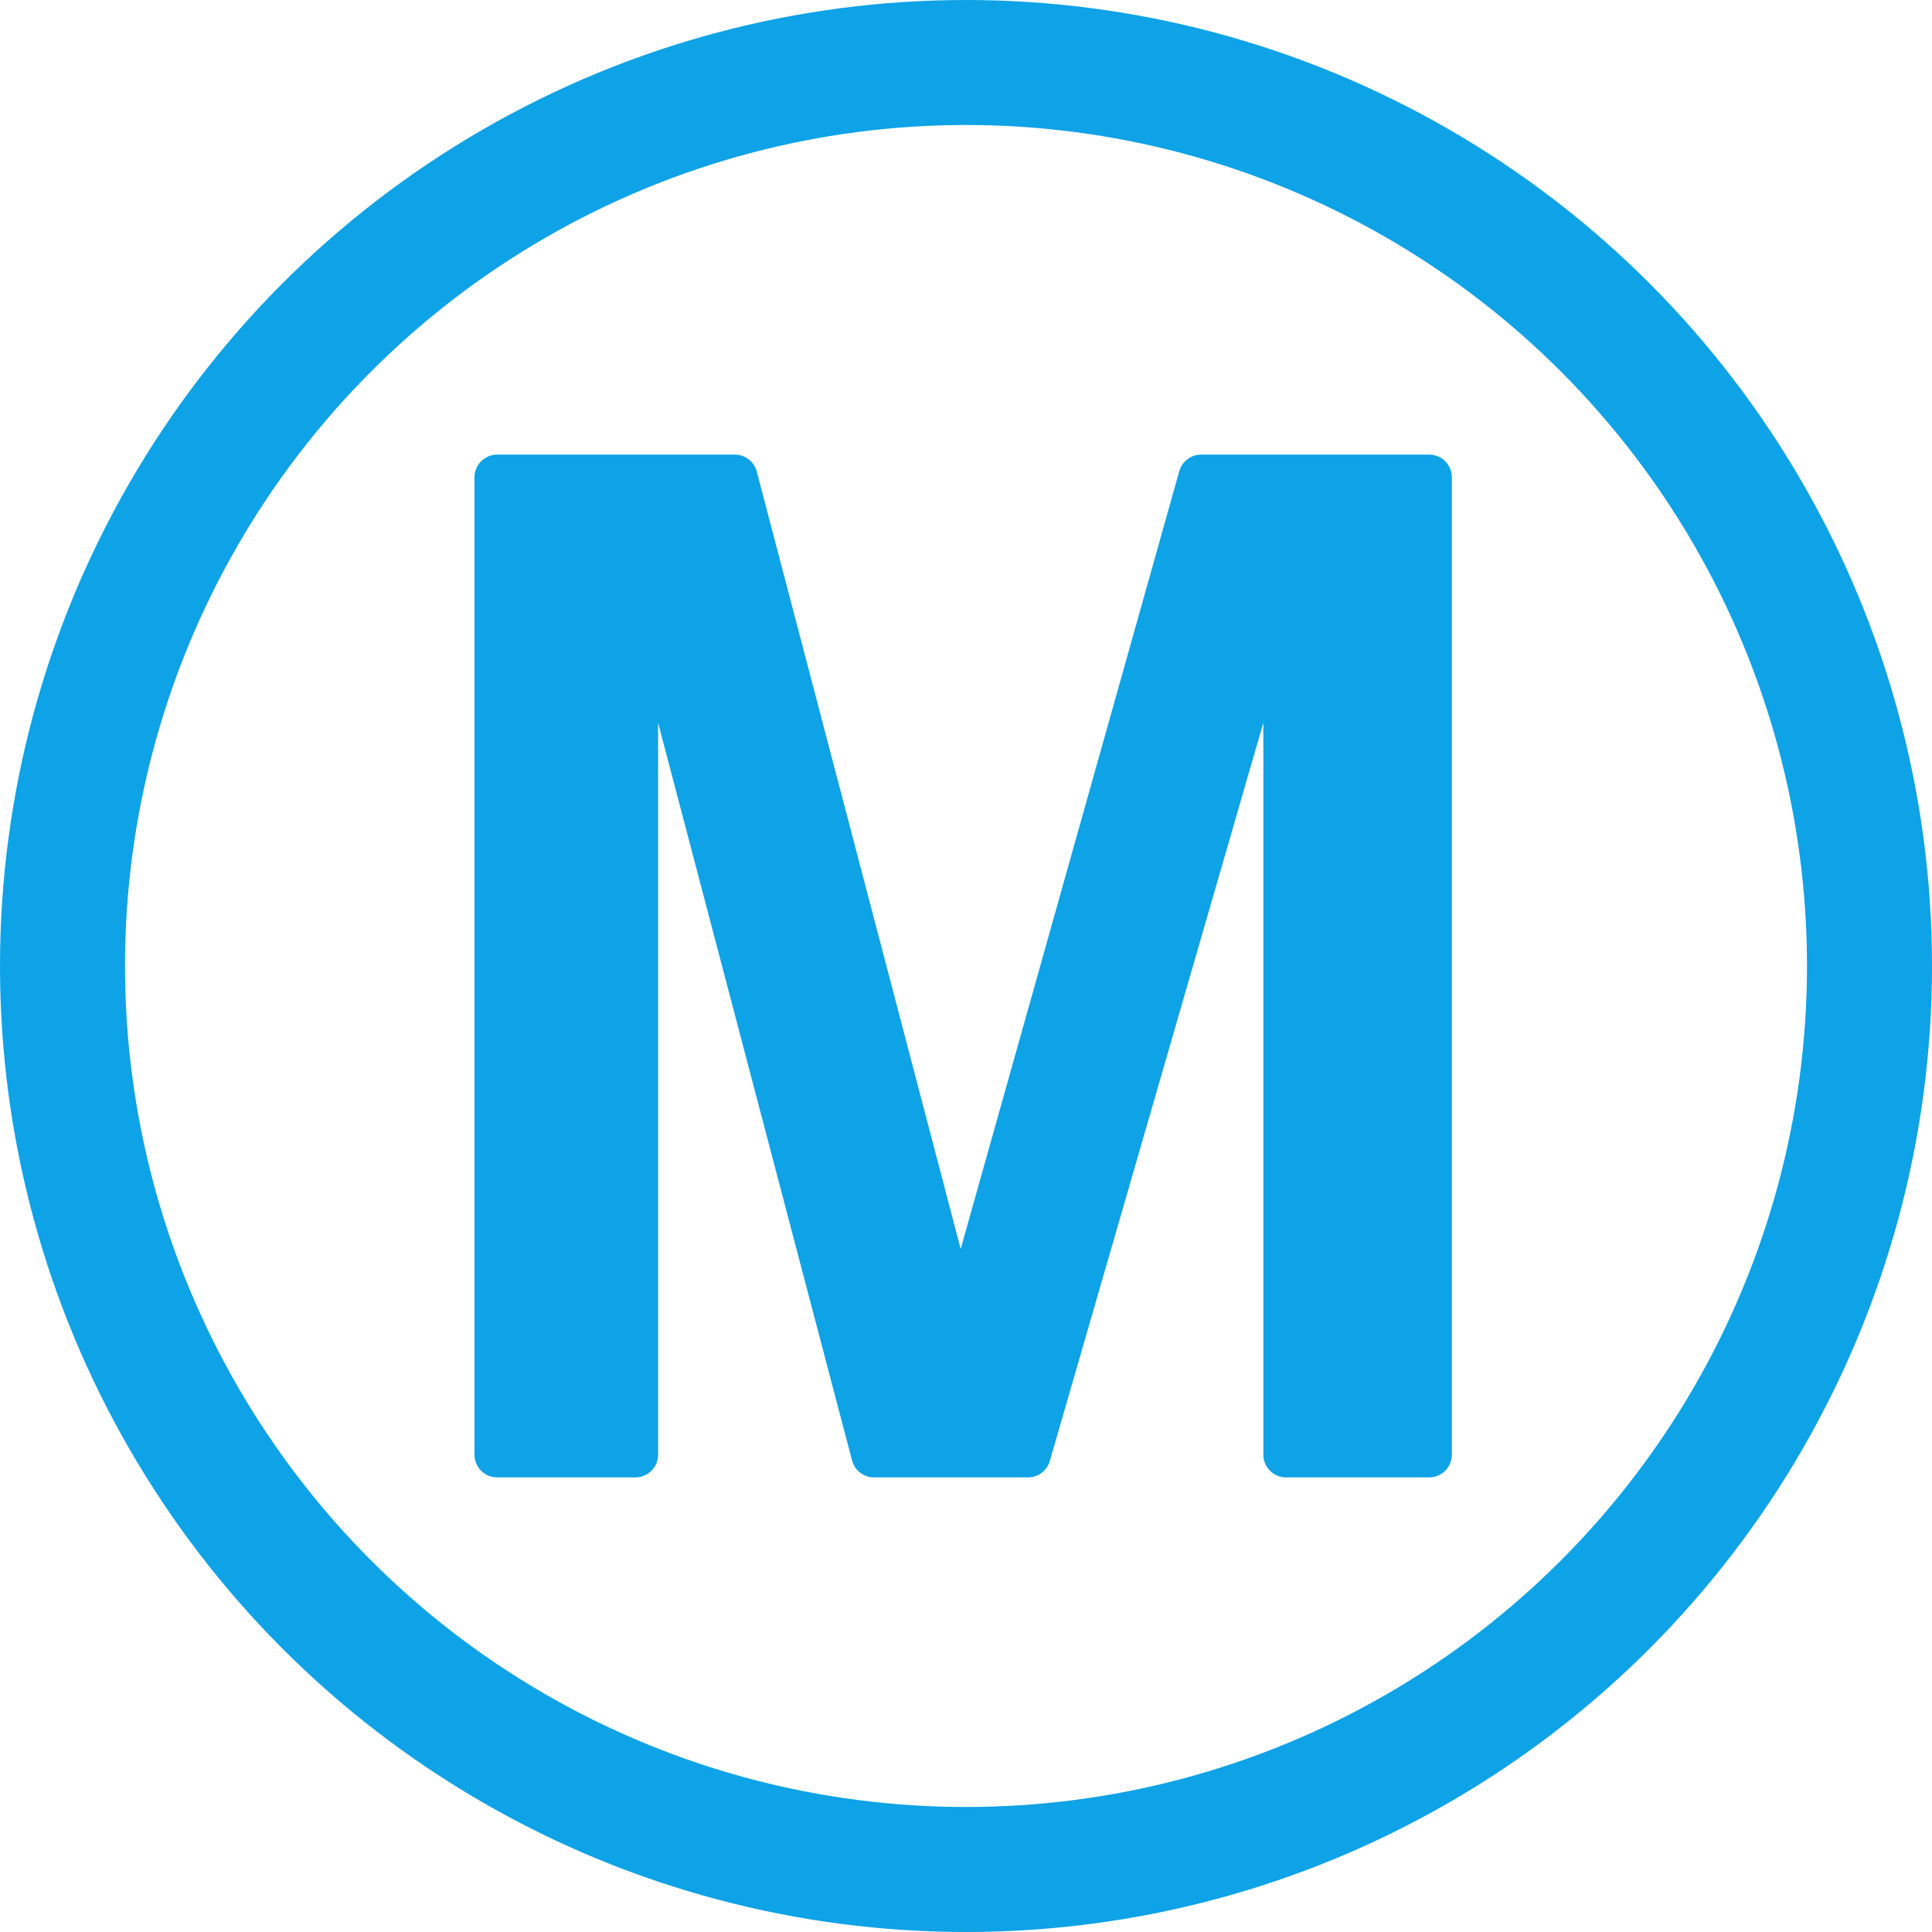
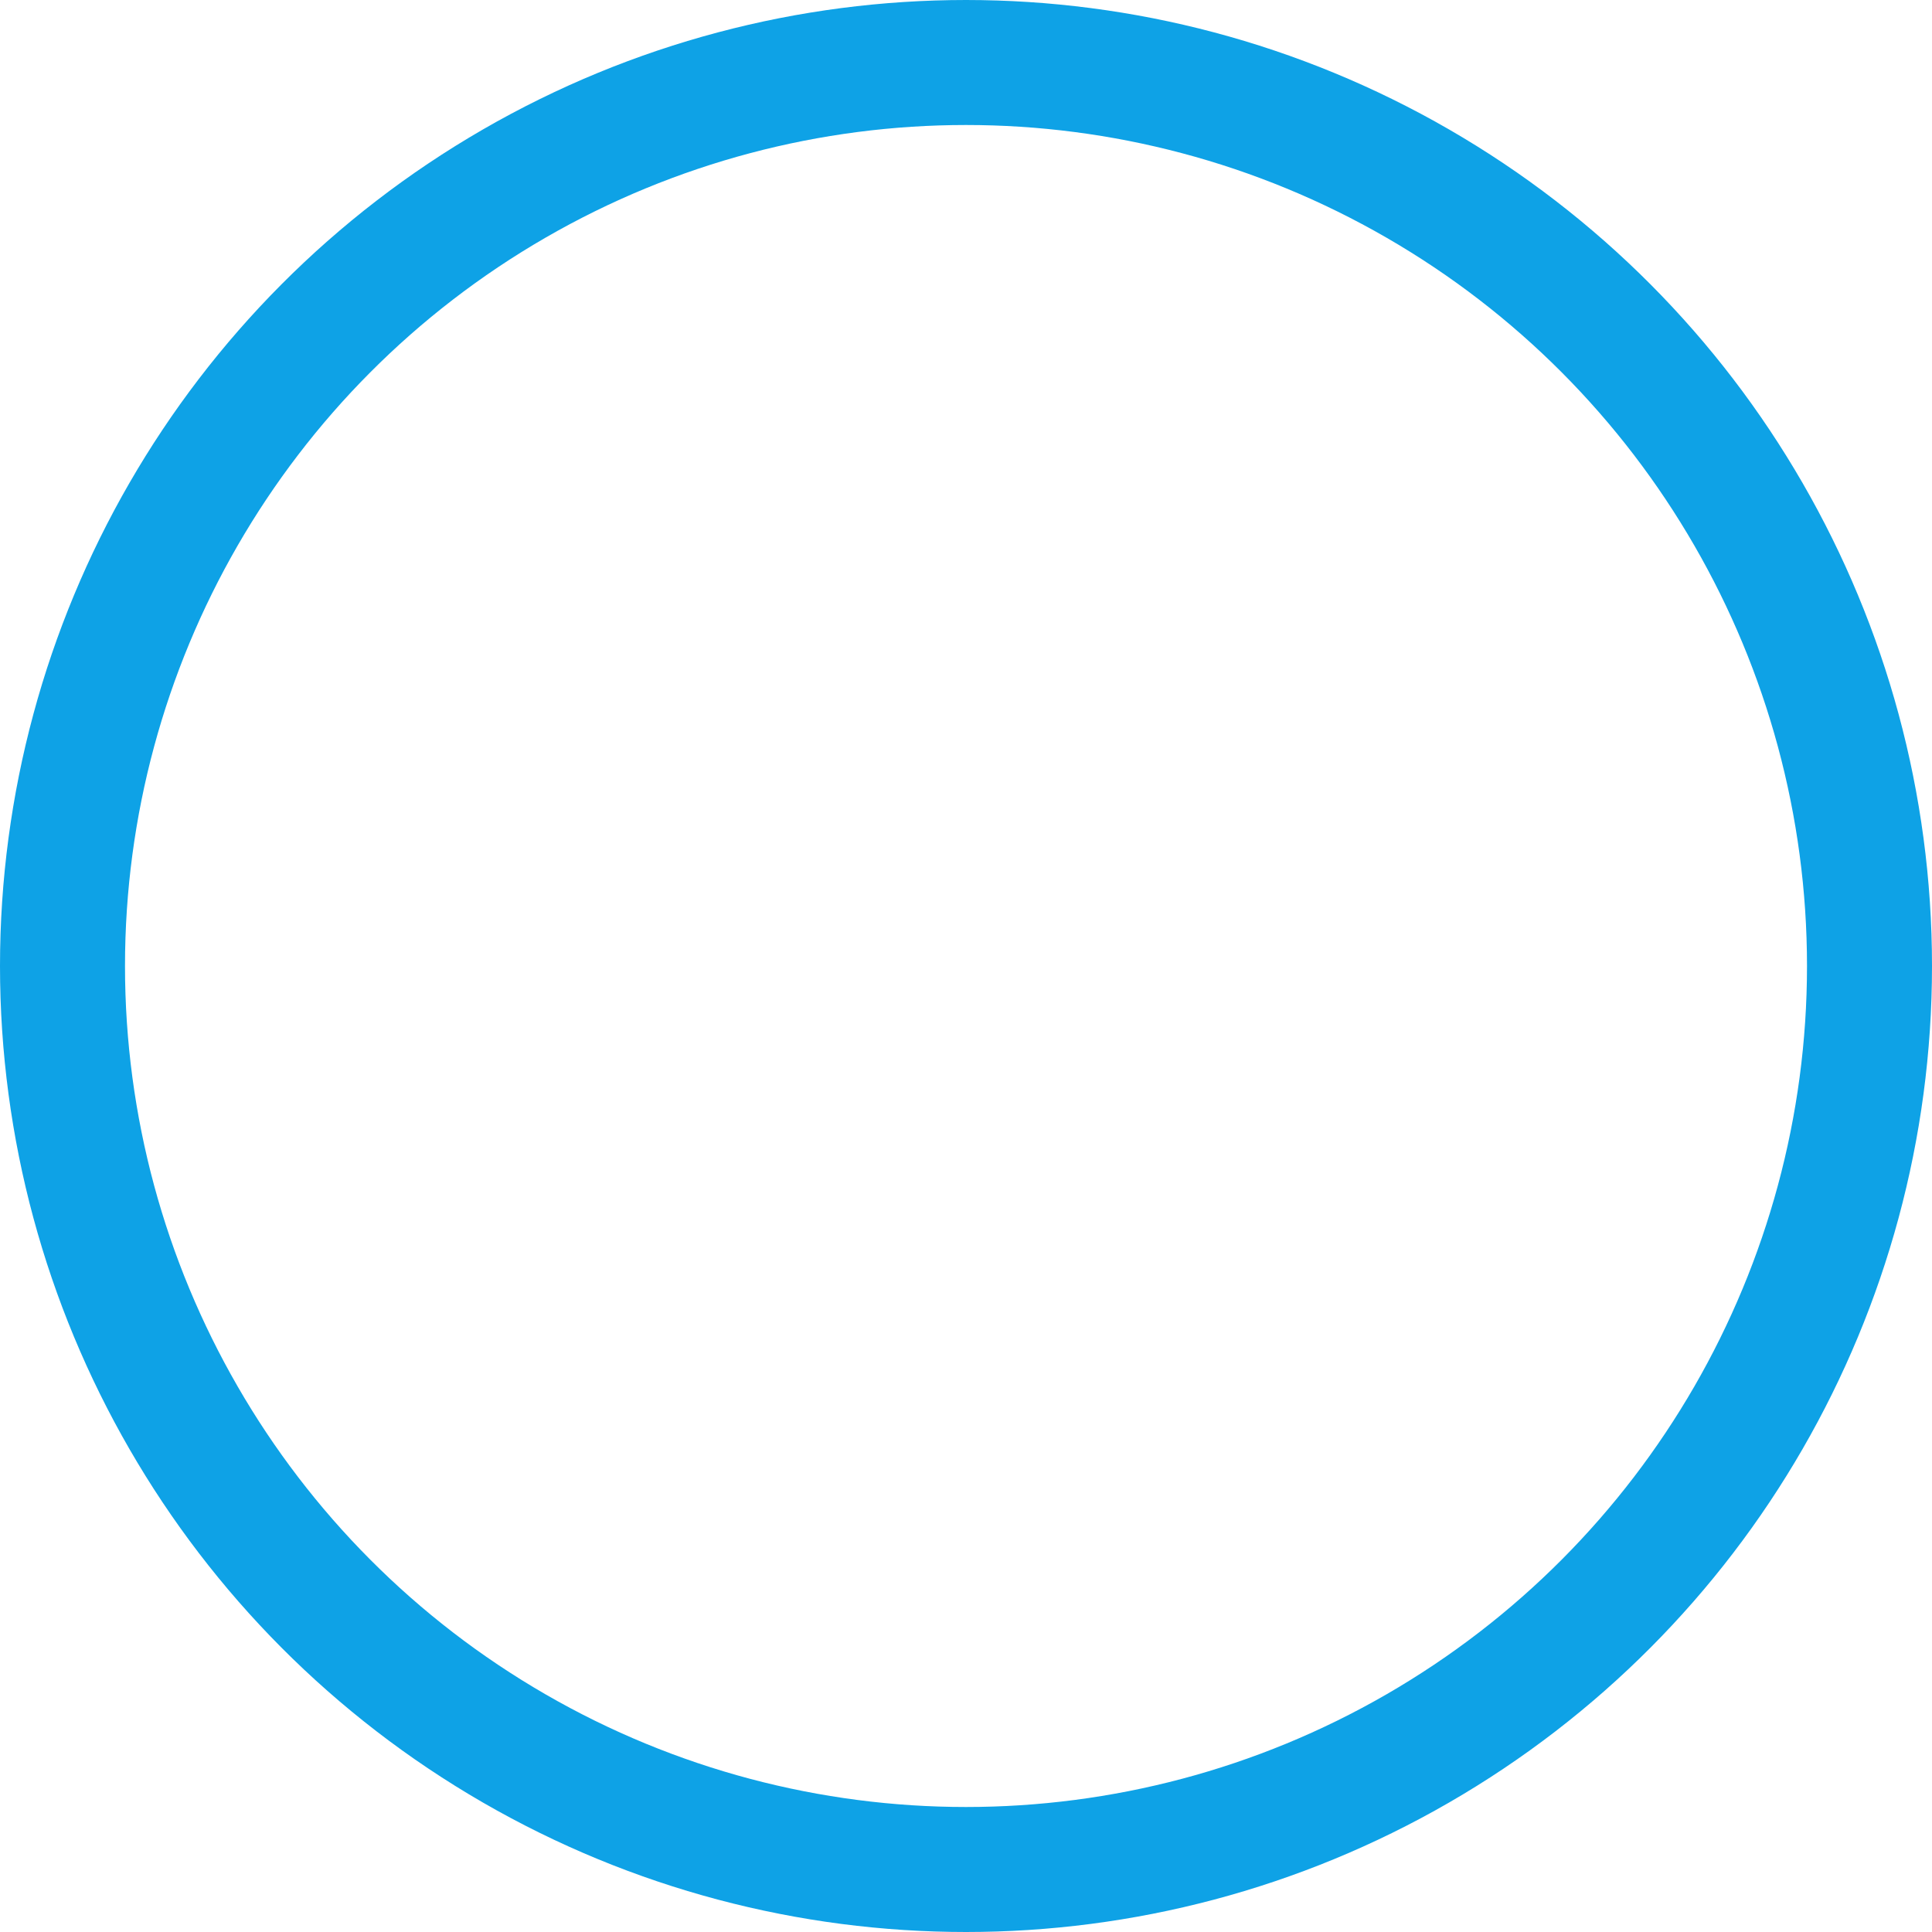
<svg xmlns="http://www.w3.org/2000/svg" width="40" height="40" viewBox="0 0 40 40" fill="none">
-   <path d="M13.155 30.588H10.294C10.034 30.588 9.824 30.377 9.824 30.117V9.882C9.824 9.622 10.035 9.412 10.295 9.412H15.213C15.427 9.412 15.614 9.556 15.668 9.763L19.89 25.859L24.416 9.755C24.473 9.552 24.659 9.412 24.869 9.412H29.589C29.849 9.412 30.059 9.622 30.059 9.882V30.117C30.059 30.377 29.849 30.588 29.589 30.588H26.627C26.367 30.588 26.156 30.377 26.156 30.117V14.963L21.735 30.248C21.677 30.45 21.492 30.588 21.283 30.588H18.096C17.883 30.588 17.695 30.444 17.641 30.237L13.625 14.963V30.117C13.625 30.377 13.415 30.588 13.155 30.588Z" fill="#0EA2E6" />
  <circle cx="20" cy="20" r="18.706" stroke="#0EA2E6" stroke-width="2.588" />
</svg>